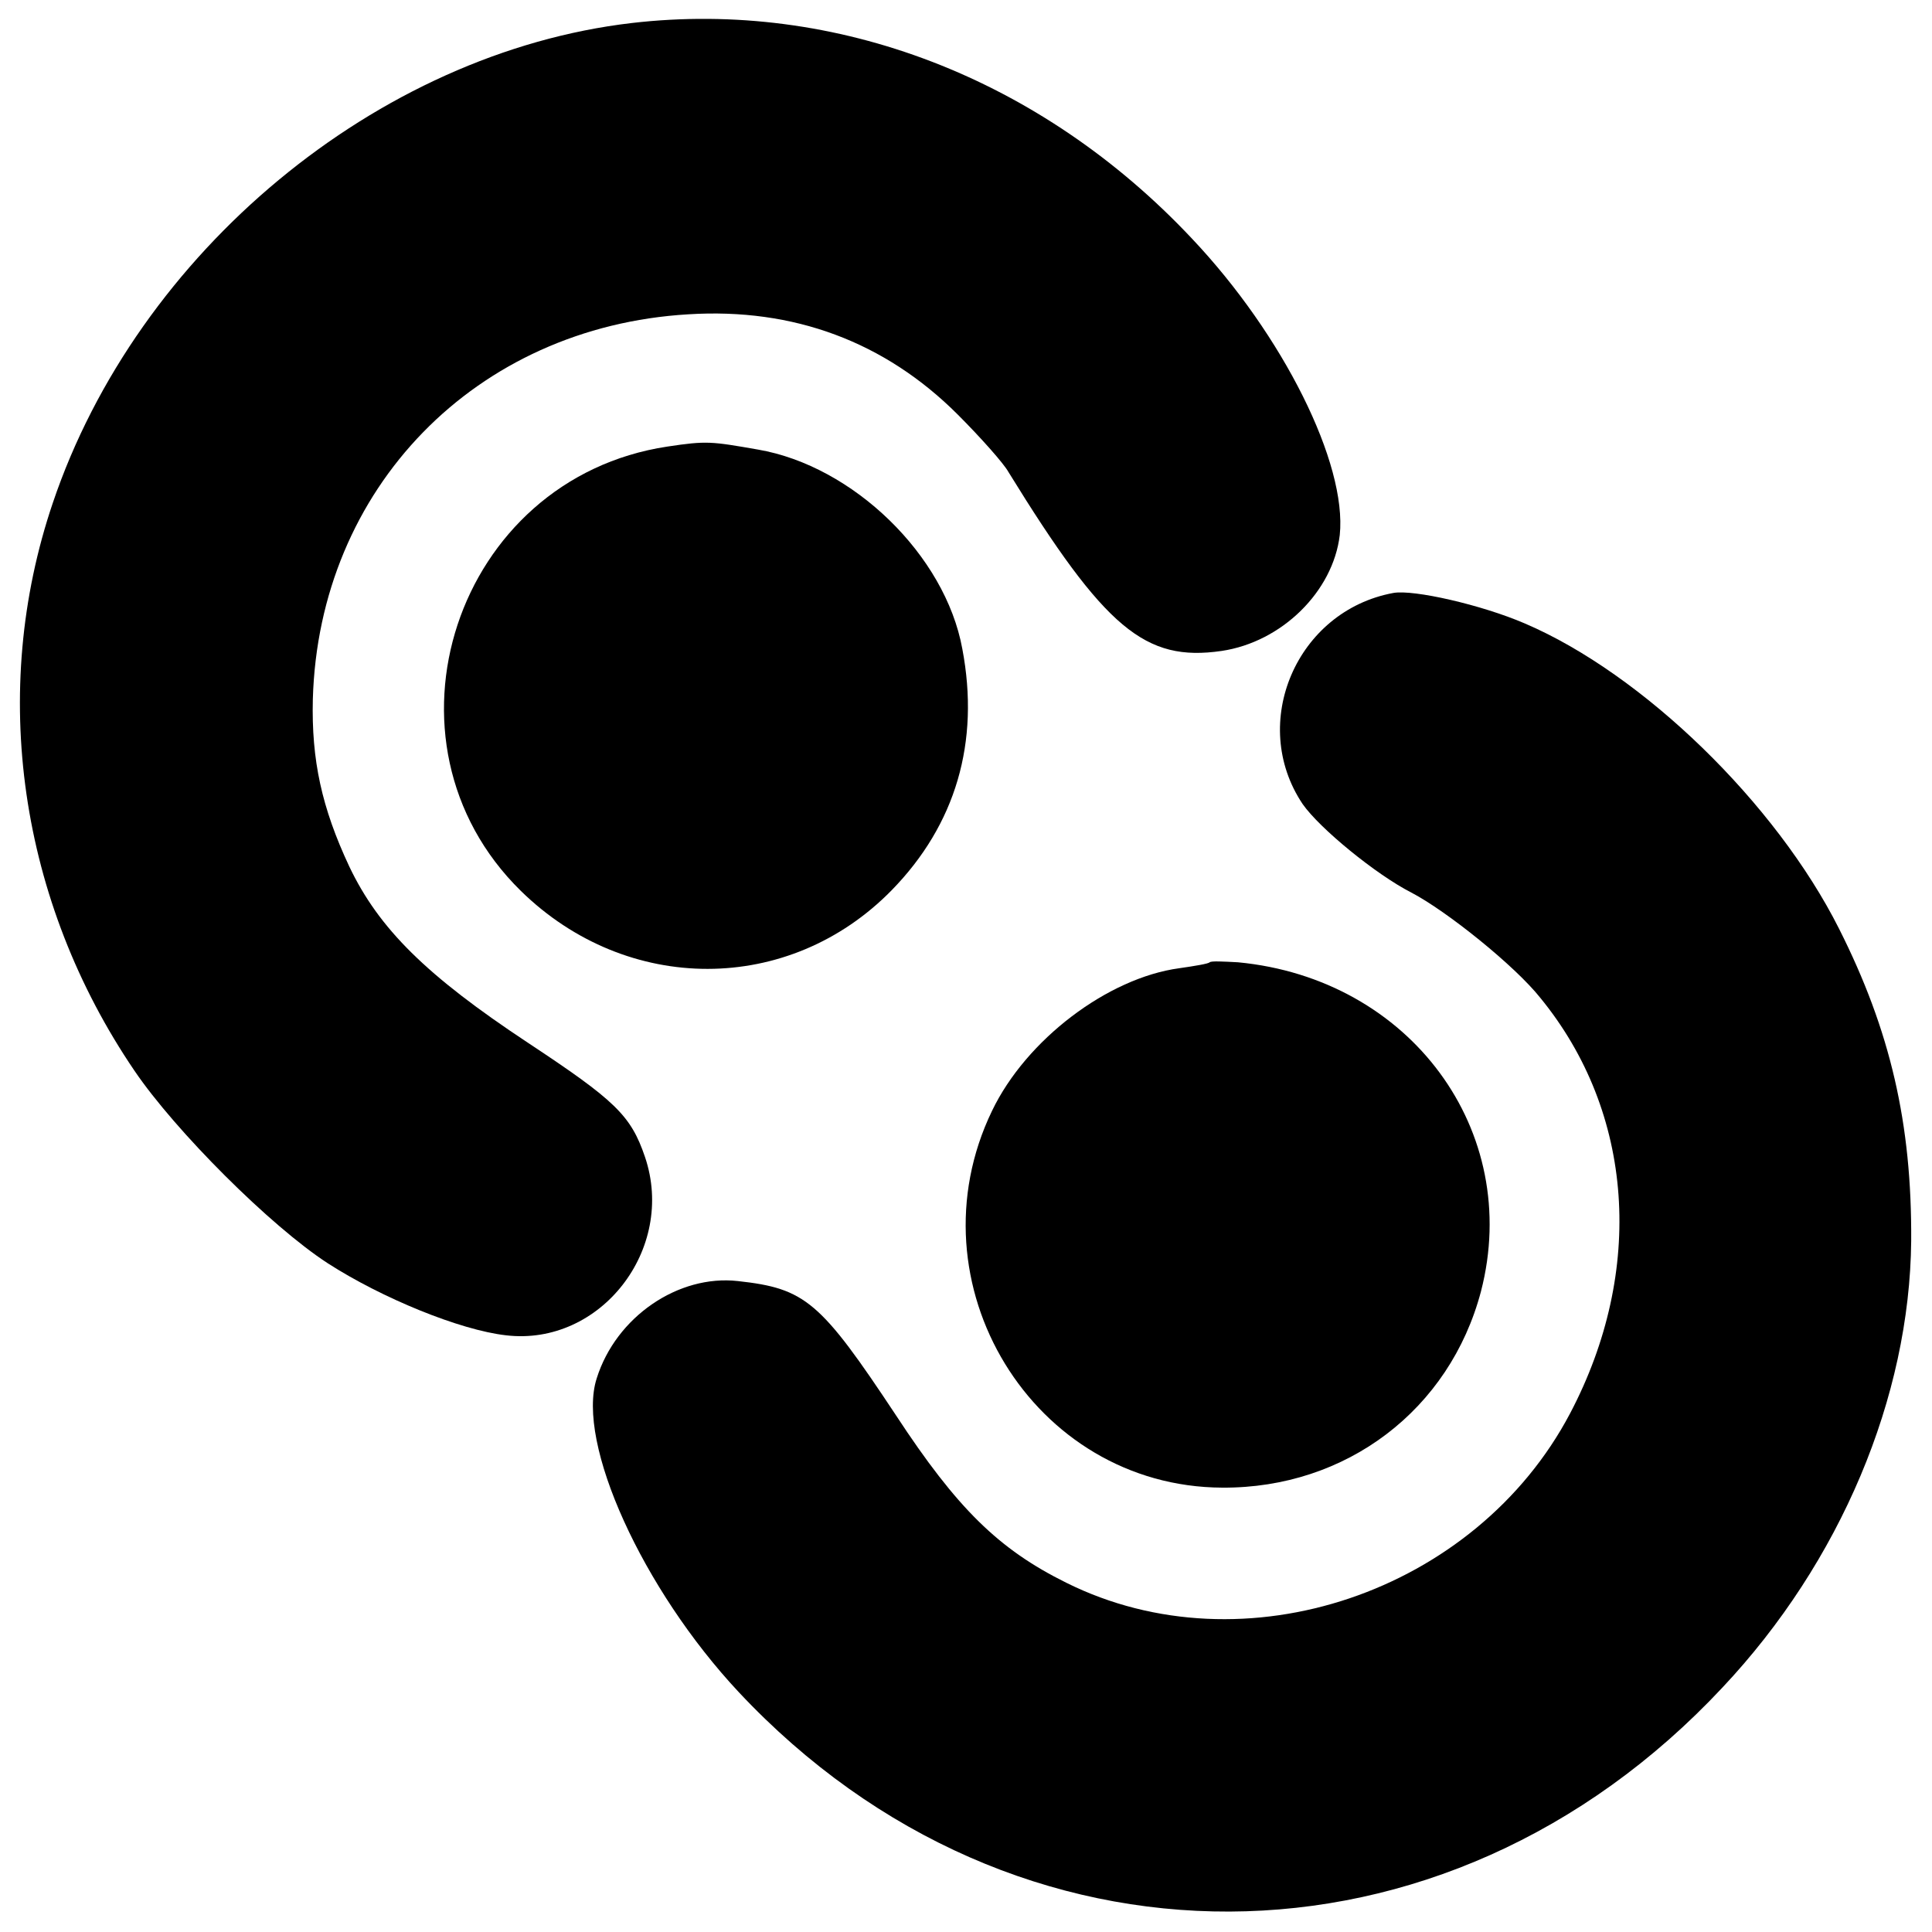
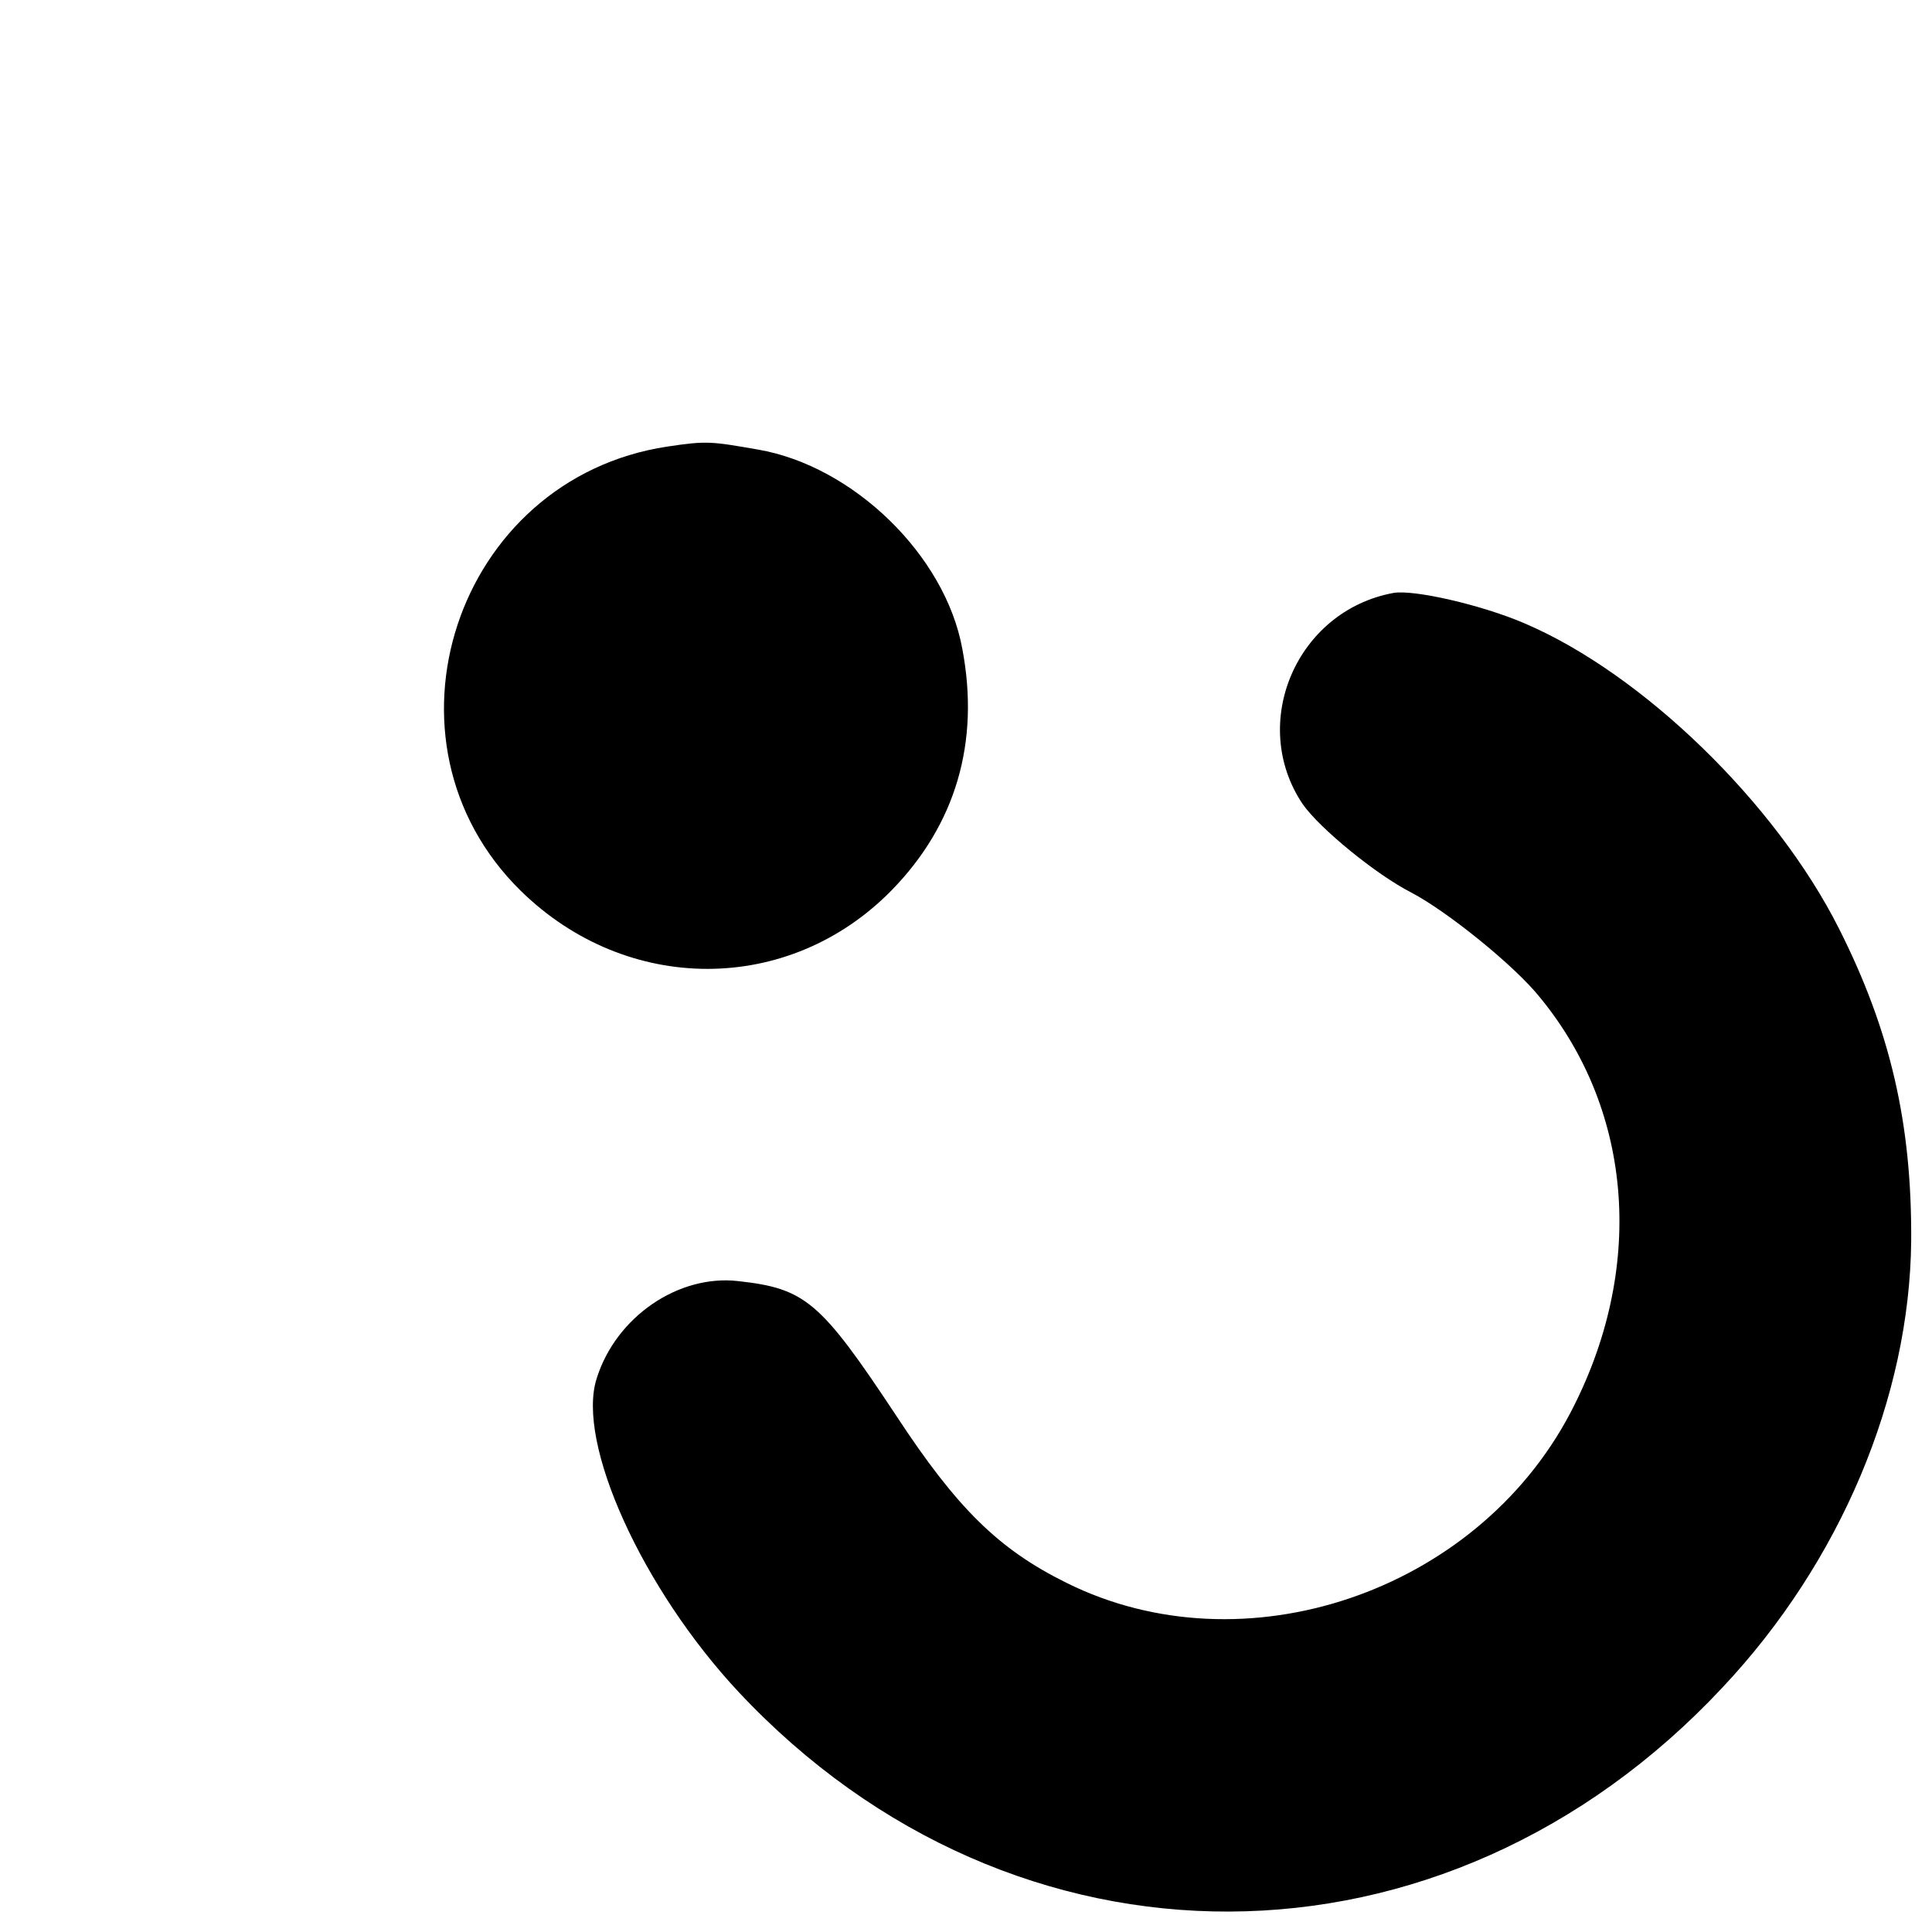
<svg xmlns="http://www.w3.org/2000/svg" version="1" width="346.667" height="346.667" viewBox="0 0 260 260">
-   <path d="M85 3.1c-34.2 4-66.5 30.8-77.9 64.6-8.6 25.4-4.5 53.6 11 76.4 5.5 8.1 18.3 20.9 26 25.9 7.3 4.7 17.8 9 24 9.7 12.7 1.5 22.9-11.6 18.7-24-1.9-5.6-4-7.6-15.8-15.4-13.6-9-20-15.3-24-23.7-3.7-7.9-5.1-14.3-4.9-22.5C42.9 65.7 64 44 92.6 42.3c14.2-.9 26.5 3.7 36.3 13.5 3.1 3.1 6.2 6.6 6.8 7.7 13 21.1 18.4 25.6 28.7 24.1 8.1-1.2 15-8 15.9-15.6 1-9.6-7.6-26.9-19.9-39.9C140.1 10.5 112.5-.1 85 3.1z" />
  <path d="M89.8 60.1c-28.5 4.3-40.2 39.7-19.7 59.8 14.3 14 36.1 14 49.9-.1 8.6-8.8 11.9-19.9 9.5-32.5-2.3-12.6-14.7-24.6-27.5-26.8-6.3-1.1-6.9-1.2-12.2-.4zM187.5 79.8c-13 2.4-19.5 17.5-12.2 28.4 2.3 3.3 9.9 9.5 14.6 11.9 4.8 2.5 14 9.9 17.4 14.2 12.6 15.4 14.1 36.7 4 55.9-12.7 24.1-43.9 34.7-67.8 22.8-9.1-4.5-14.7-10-22.9-22.5-10.2-15.4-12.2-17.1-21.3-18.1-8-.9-16.4 4.8-19 13.1-2.8 8.7 6.2 28.4 19.1 42.2 37.1 39.6 95 39.4 132.4-.6 15.9-16.9 25.2-39.1 25.4-60.1.1-15.8-2.8-28.3-9.7-42-8.5-16.9-26.4-34.3-42.3-41.1-5.8-2.5-15-4.6-17.7-4.1z" />
-   <path d="M162.8 129.5c-.2.2-2 .5-4.1.8-9.6 1.3-20.6 9.6-25.2 19.2-11.2 23.2 5.5 50.6 31 50.7 16.7.1 30.6-10.5 34.8-26.4 5.6-21.6-9.5-42.1-32.7-44.3-1.9-.1-3.6-.2-3.8 0z" />
</svg>